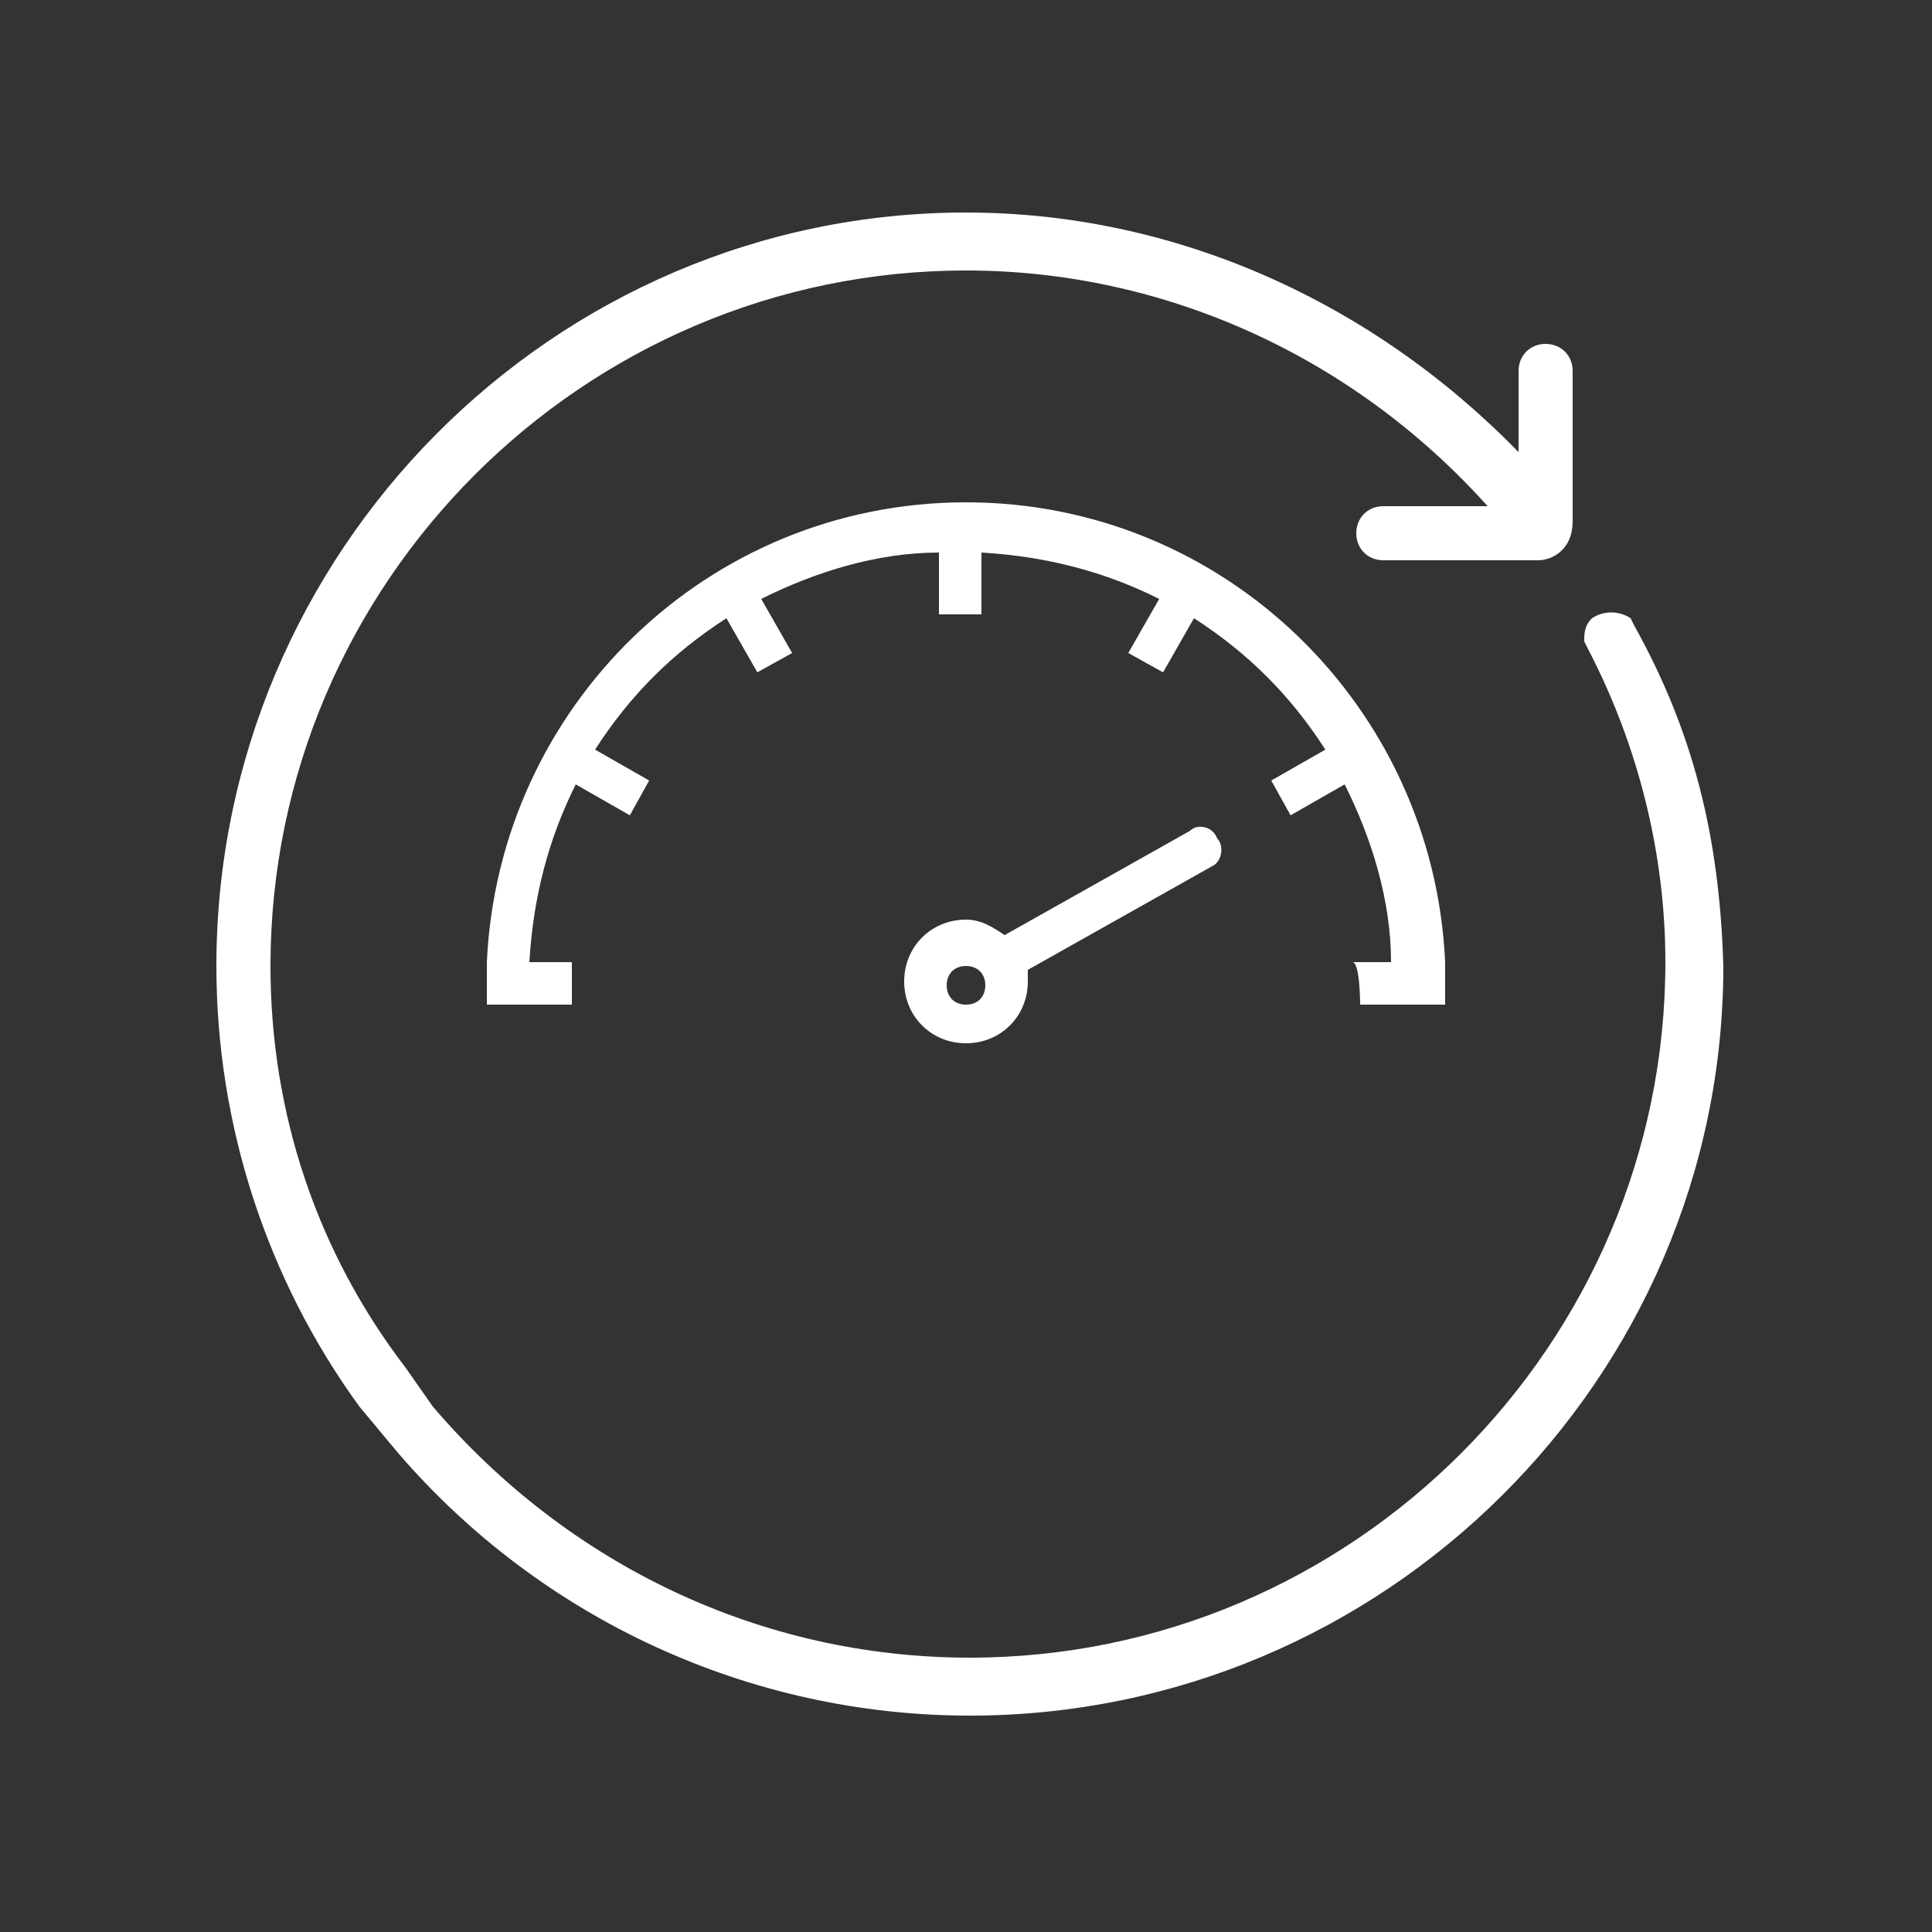
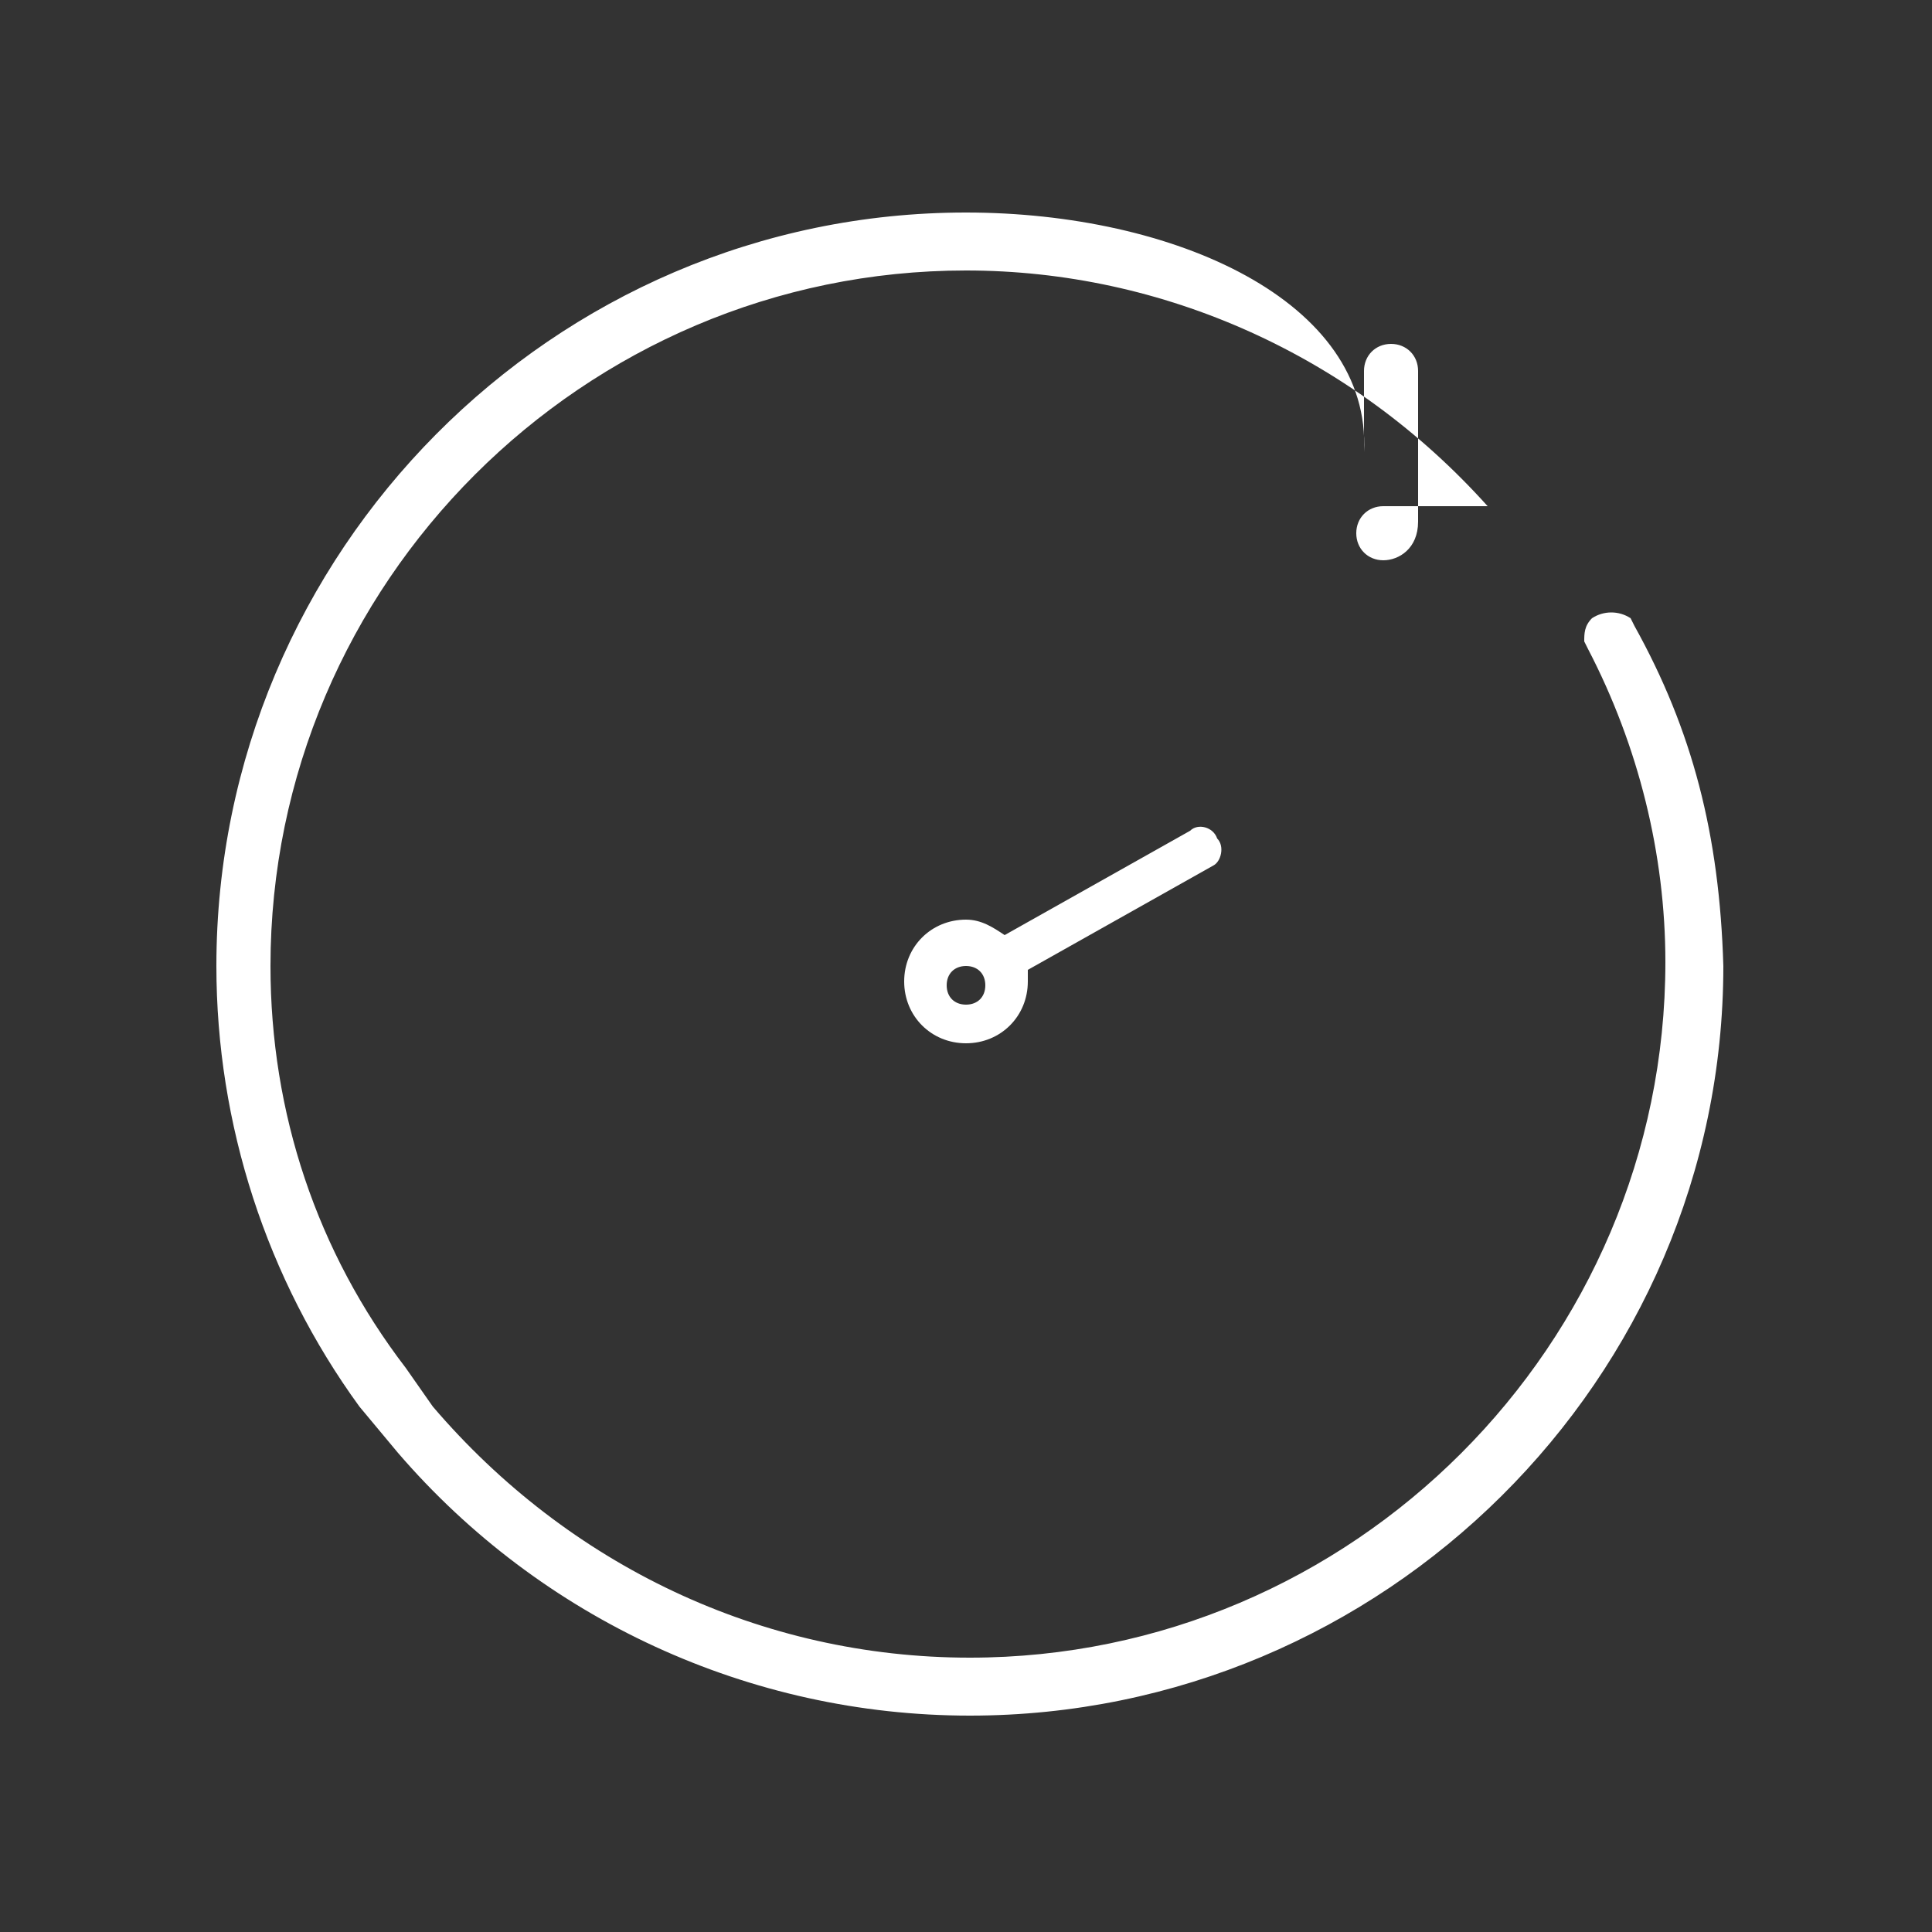
<svg xmlns="http://www.w3.org/2000/svg" version="1.1" id="Camada_1" x="0px" y="0px" viewBox="0 0 50 50" style="enable-background:new 0 0 50 50;" xml:space="preserve">
  <rect x="0" y="0" width="50" height="50" fill="#333333" stroke="none" />
  <style type="text/css">
	.st0{fill:#FFFFFF;}
</style>
  <g>
-     <path class="st0" d="M35.2,26h2.2v-1.1h0c-0.3-6.6-5.7-11.9-12.4-11.9s-12.1,5.3-12.4,11.9h0V26h2.2v-1.1h-1.1   c0.1-1.7,0.5-3.2,1.2-4.6l1.4,0.8l0.5-0.9l-1.4-0.8c0.9-1.4,2-2.5,3.4-3.4l0.8,1.4l0.9-0.5l-0.8-1.4c1.4-0.7,3-1.2,4.6-1.2v1.6h1.1   v-1.6c1.7,0.1,3.2,0.5,4.6,1.2l-0.8,1.4l0.9,0.5l0.8-1.4c1.4,0.9,2.5,2,3.4,3.4l-1.4,0.8l0.5,0.9l1.4-0.8c0.7,1.4,1.2,3,1.2,4.6h-1   C35.2,24.9,35.2,26,35.2,26z" />
    <path class="st0" d="M31.5,21.7c-0.1-0.3-0.5-0.4-0.7-0.2L26,24.2c-0.3-0.2-0.6-0.4-1-0.4c-0.9,0-1.6,0.7-1.6,1.6s0.7,1.6,1.6,1.6   s1.6-0.7,1.6-1.6c0-0.1,0-0.2,0-0.3l4.8-2.7C31.6,22.3,31.7,21.9,31.5,21.7z M25,26c-0.3,0-0.5-0.2-0.5-0.5c0-0.3,0.2-0.5,0.5-0.5   s0.5,0.2,0.5,0.5S25.3,26,25,26z" />
-     <path class="st0" d="M42.3,16.2L42.2,16l0,0c-0.3-0.2-0.7-0.2-1,0c-0.2,0.2-0.2,0.4-0.2,0.6l0,0l0.1,0.2c1.3,2.5,2,5.3,2,8.1   c0,9.9-8.1,18-18,18c-5.4,0-10.4-2.4-13.9-6.5l-0.7-1C8.2,32.4,7,28.8,7,25c0-9.9,8.1-18,18-18c5.1,0,10,2.2,13.5,6.1h-2.7   c-0.4,0-0.7,0.3-0.7,0.7s0.3,0.7,0.7,0.7h4c0.4,0,0.9-0.3,0.9-1V9.6c0-0.4-0.3-0.7-0.7-0.7s-0.7,0.3-0.7,0.7v2.1   C35.5,7.8,30.4,5.5,25,5.5C14.3,5.5,5.6,14.3,5.6,25c0,4.1,1.3,8.1,3.7,11.4l1,1.2c3.7,4.3,9.1,6.8,14.8,6.8   c10.7,0,19.5-8.7,19.5-19.4C44.5,21.6,43.8,18.9,42.3,16.2z" />
+     <path class="st0" d="M42.3,16.2L42.2,16l0,0c-0.3-0.2-0.7-0.2-1,0c-0.2,0.2-0.2,0.4-0.2,0.6l0,0l0.1,0.2c1.3,2.5,2,5.3,2,8.1   c0,9.9-8.1,18-18,18c-5.4,0-10.4-2.4-13.9-6.5l-0.7-1C8.2,32.4,7,28.8,7,25c0-9.9,8.1-18,18-18c5.1,0,10,2.2,13.5,6.1h-2.7   c-0.4,0-0.7,0.3-0.7,0.7s0.3,0.7,0.7,0.7c0.4,0,0.9-0.3,0.9-1V9.6c0-0.4-0.3-0.7-0.7-0.7s-0.7,0.3-0.7,0.7v2.1   C35.5,7.8,30.4,5.5,25,5.5C14.3,5.5,5.6,14.3,5.6,25c0,4.1,1.3,8.1,3.7,11.4l1,1.2c3.7,4.3,9.1,6.8,14.8,6.8   c10.7,0,19.5-8.7,19.5-19.4C44.5,21.6,43.8,18.9,42.3,16.2z" />
  </g>
</svg>